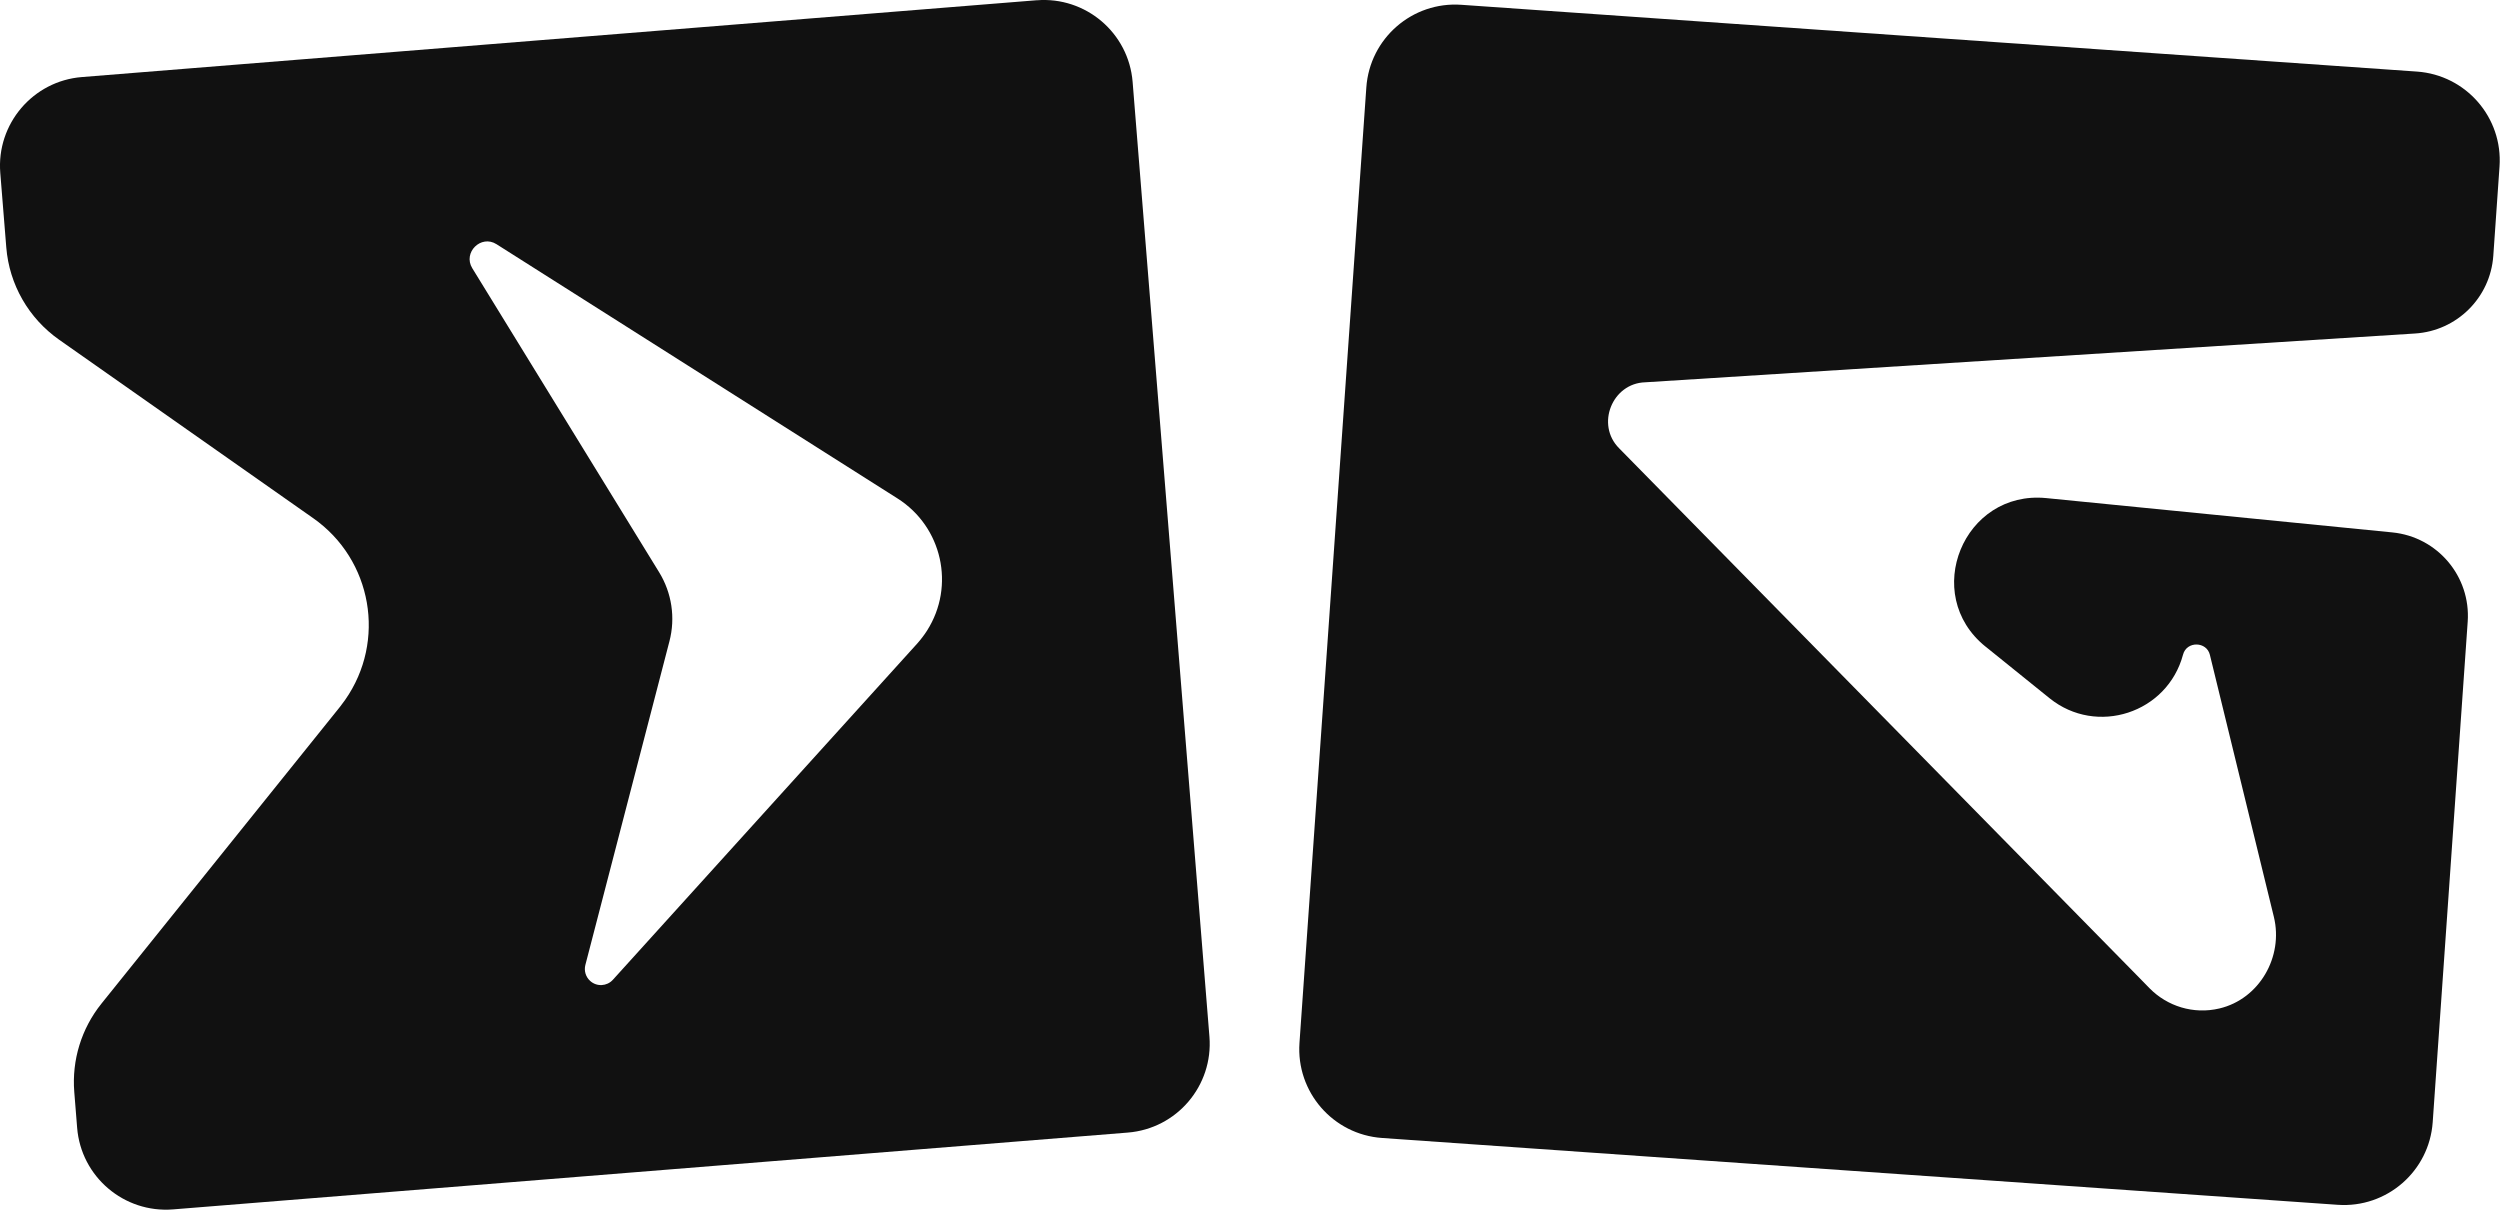
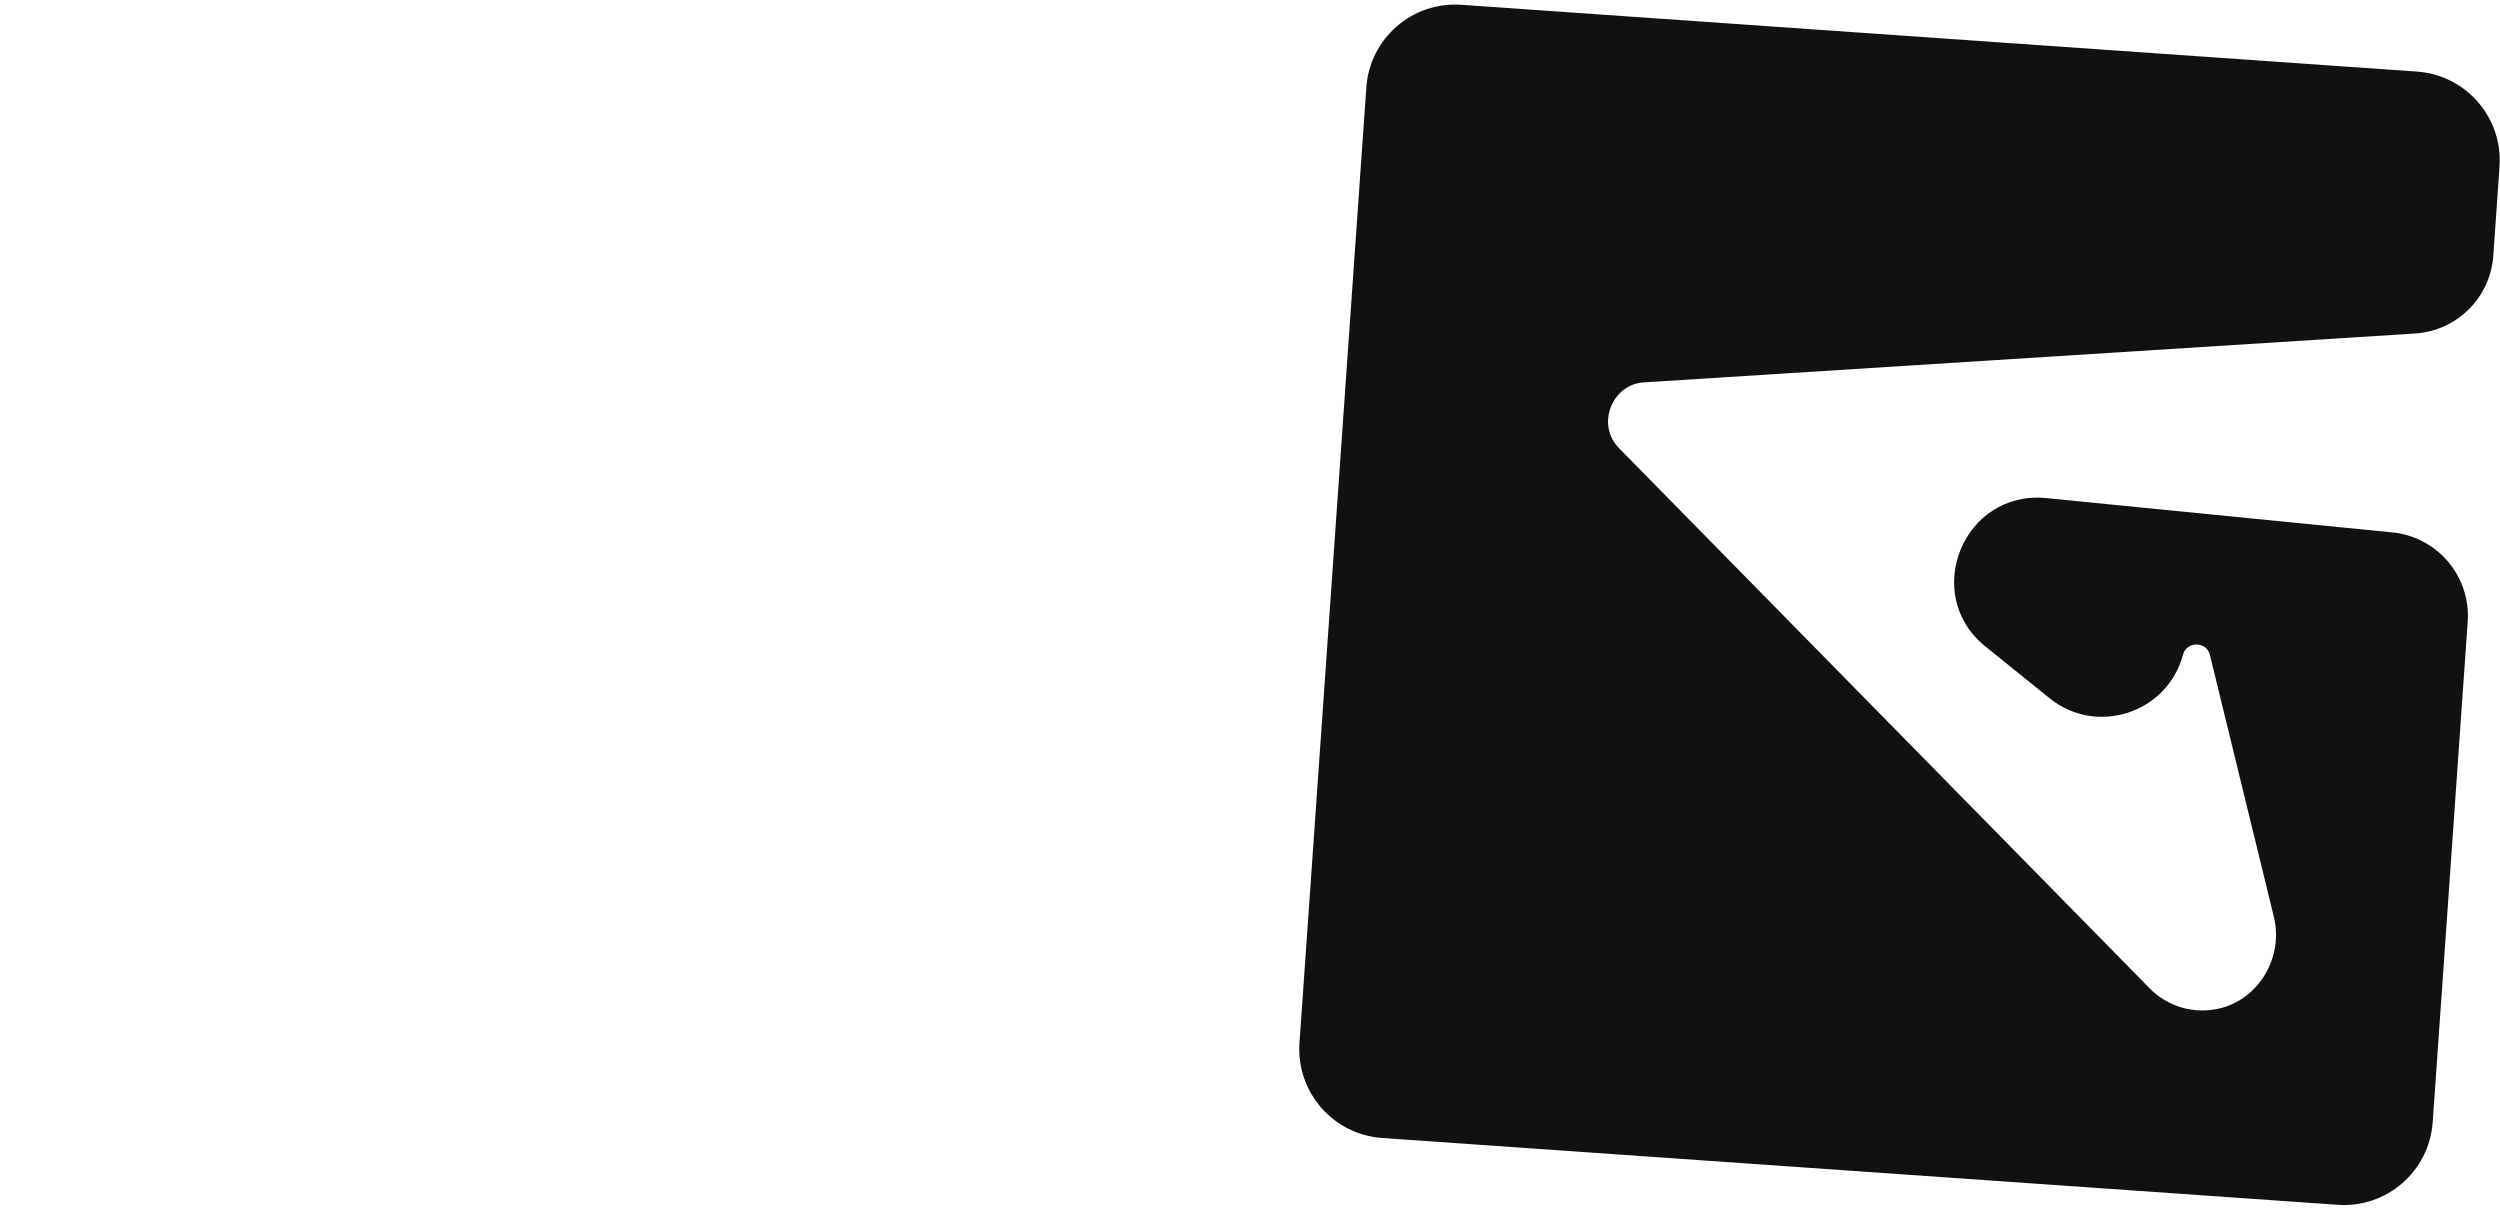
<svg xmlns="http://www.w3.org/2000/svg" width="62" height="30" viewBox="0 0 62 30" fill="none">
-   <path d="M25.709 0.006L2.031 1.911C0.816 2.008 -0.091 3.074 0.007 4.289L0.156 6.137C0.23 7.055 0.71 7.893 1.465 8.424C4.654 10.664 7.767 12.852 7.769 12.852C9.232 13.879 9.585 15.897 8.557 17.361C8.518 17.416 8.473 17.477 8.432 17.529C8.432 17.529 5.214 21.534 2.515 24.891C2.019 25.509 1.779 26.291 1.842 27.081L1.913 27.968C2.01 29.184 3.076 30.09 4.291 29.993L27.969 28.088C29.186 27.991 30.091 26.925 29.994 25.71L28.089 2.032C27.992 0.816 26.926 -0.09 25.711 0.007L25.709 0.006ZM22.993 15.636C22.922 15.748 22.834 15.862 22.749 15.958L15.199 24.299C15.051 24.462 14.799 24.475 14.636 24.327C14.522 24.224 14.481 24.07 14.517 23.931L16.602 15.904C16.754 15.322 16.661 14.704 16.346 14.191L11.712 6.651C11.474 6.264 11.929 5.81 12.315 6.057C12.342 6.074 22.234 12.347 22.259 12.362C23.366 13.064 23.695 14.531 22.992 15.637L22.993 15.636Z" fill="#111111" />
  <path d="M49.241 16.035L50.829 17.316C51.997 18.258 53.751 17.686 54.139 16.236C54.227 15.893 54.728 15.904 54.806 16.243L56.392 22.739C56.633 23.728 56.032 24.776 55.041 25.01C54.395 25.163 53.748 24.953 53.312 24.512L53.055 24.249L40.154 11.117C39.57 10.533 39.98 9.505 40.801 9.481C40.801 9.481 54.811 8.593 59.893 8.271C60.932 8.205 61.761 7.381 61.834 6.343L61.988 4.132C62.074 2.915 61.156 1.86 59.939 1.775L36.242 0.119C35.025 0.033 33.97 0.951 33.885 2.168L32.227 25.864C32.142 27.082 33.06 28.137 34.277 28.222L57.973 29.879C59.191 29.965 60.246 29.047 60.331 27.83L61.199 15.416C61.277 14.295 60.45 13.316 59.332 13.204L50.75 12.353C48.696 12.148 47.634 14.741 49.241 16.036V16.035Z" fill="#111111" />
</svg>